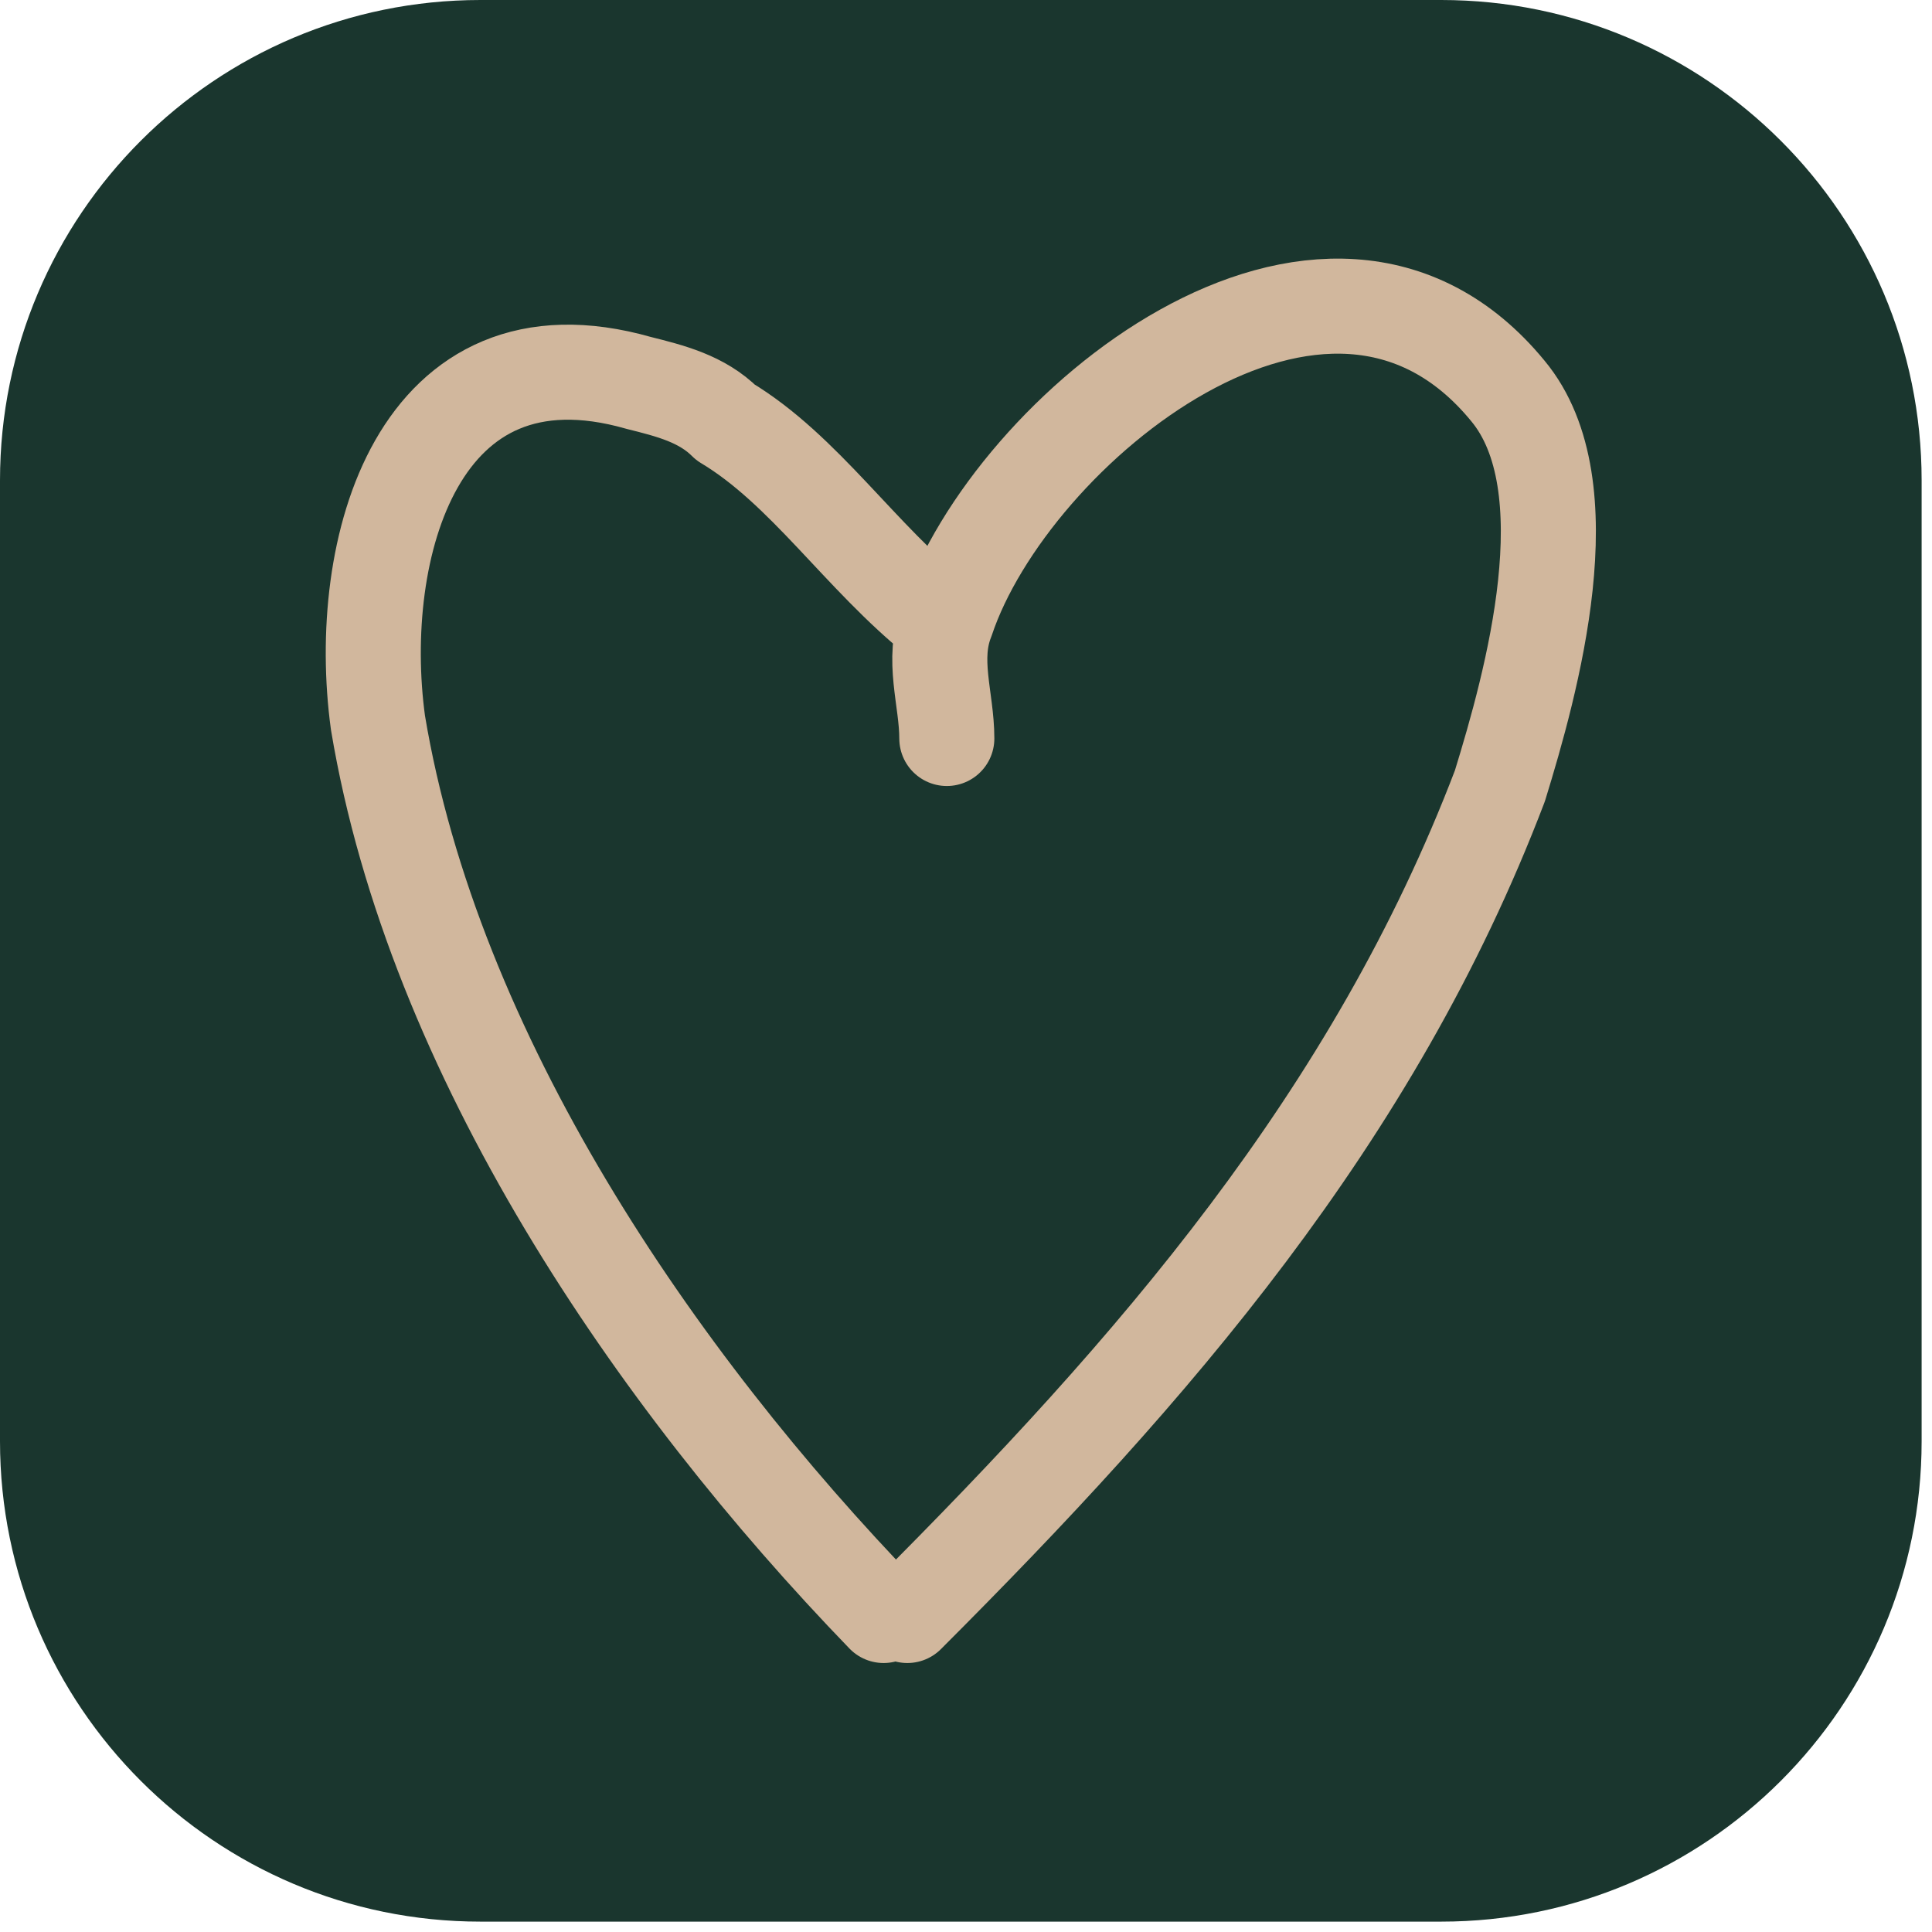
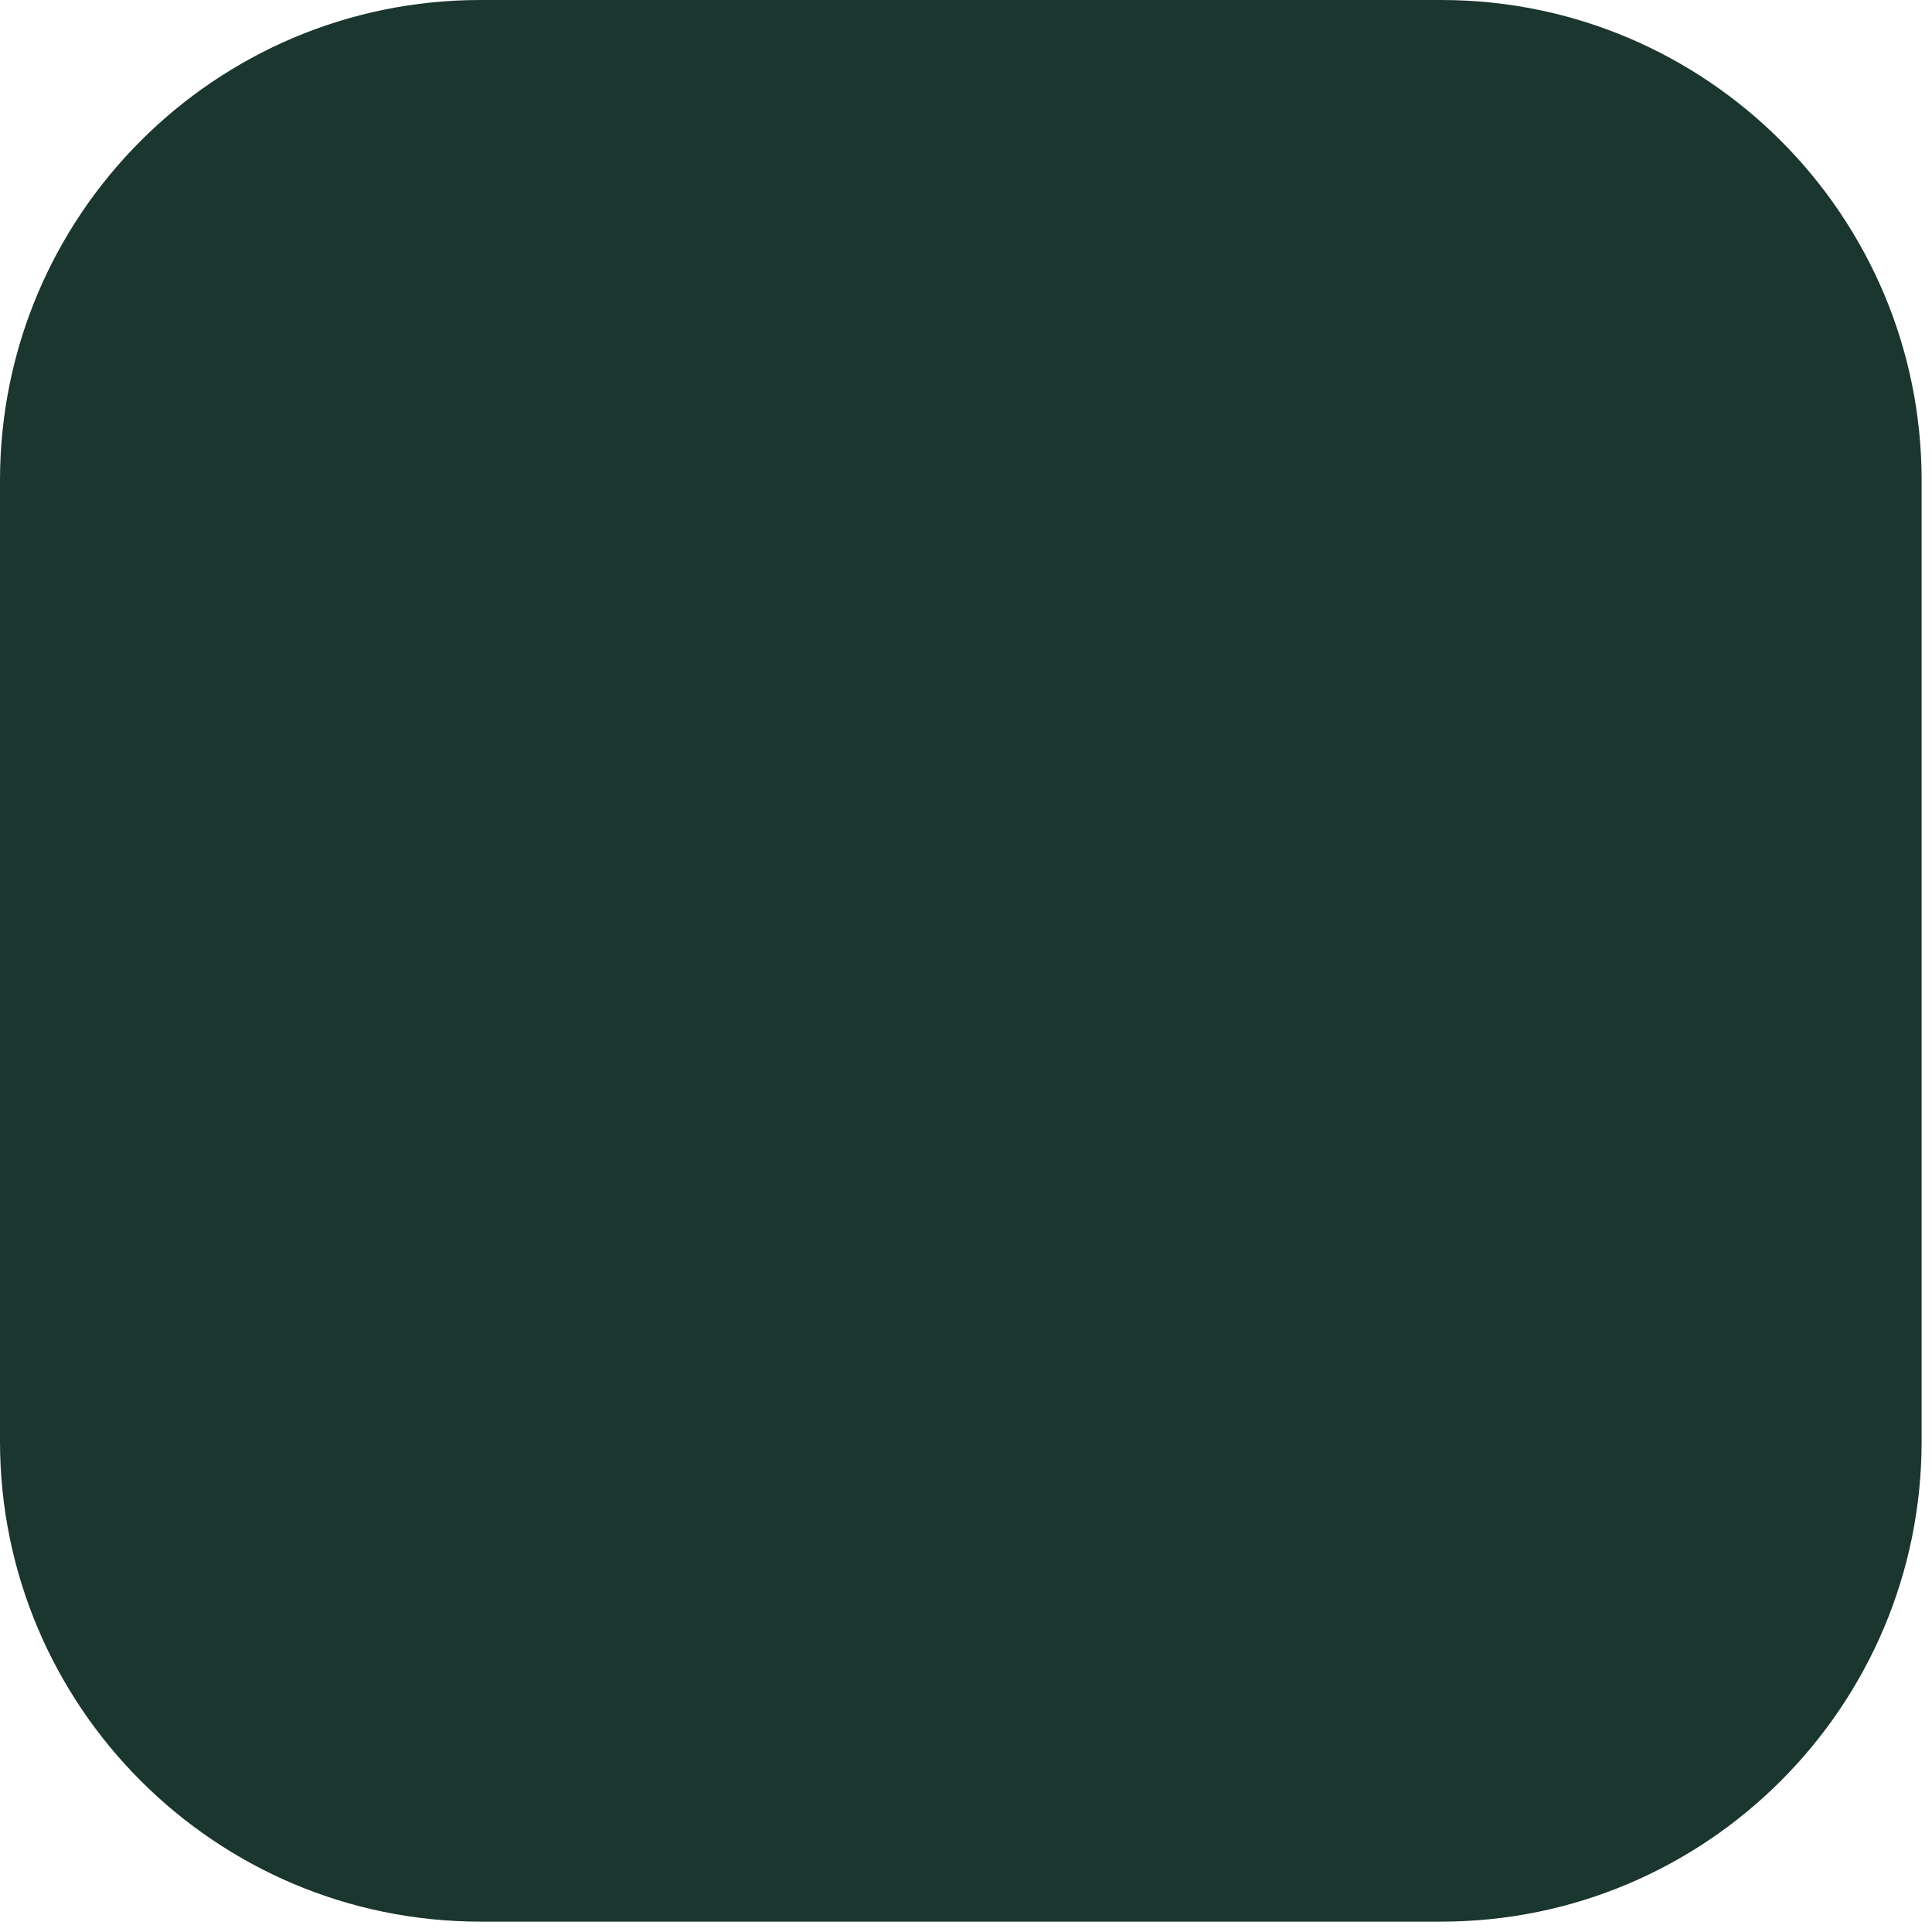
<svg xmlns="http://www.w3.org/2000/svg" width="100%" height="100%" viewBox="0 0 138 138" version="1.1" xml:space="preserve" style="fill-rule:evenodd;clip-rule:evenodd;stroke-linecap:round;stroke-linejoin:round;stroke-miterlimit:2;">
  <g>
    <path d="M137.259,34.315l0,68.63c0,18.938 -15.376,34.314 -34.314,34.314l-68.63,0c-18.939,0 -34.315,-15.376 -34.315,-34.314l-0,-68.63c-0,-18.939 15.376,-34.315 34.315,-34.315l68.63,0c18.938,0 34.314,15.376 34.314,34.315Z" style="fill:#1a362e;" />
-     <path d="M67.63,52.748c0,-2.823 -1.128,-5.644 0,-8.465c4.516,-13.545 27.09,-32.169 40.07,-16.367c5.644,6.772 1.693,20.881 -0.564,28.218c-9.03,23.703 -24.831,41.762 -42.327,59.258m-1.693,-0c-16.367,-16.931 -32.169,-40.07 -36.119,-63.773c-1.694,-12.416 2.822,-28.782 18.623,-24.268c2.259,0.565 4.516,1.129 6.209,2.823c5.643,3.385 9.594,9.593 15.237,14.109" style="fill:none;fill-rule:nonzero;stroke:#d1b79d;stroke-width:6.79px;" />
  </g>
</svg>